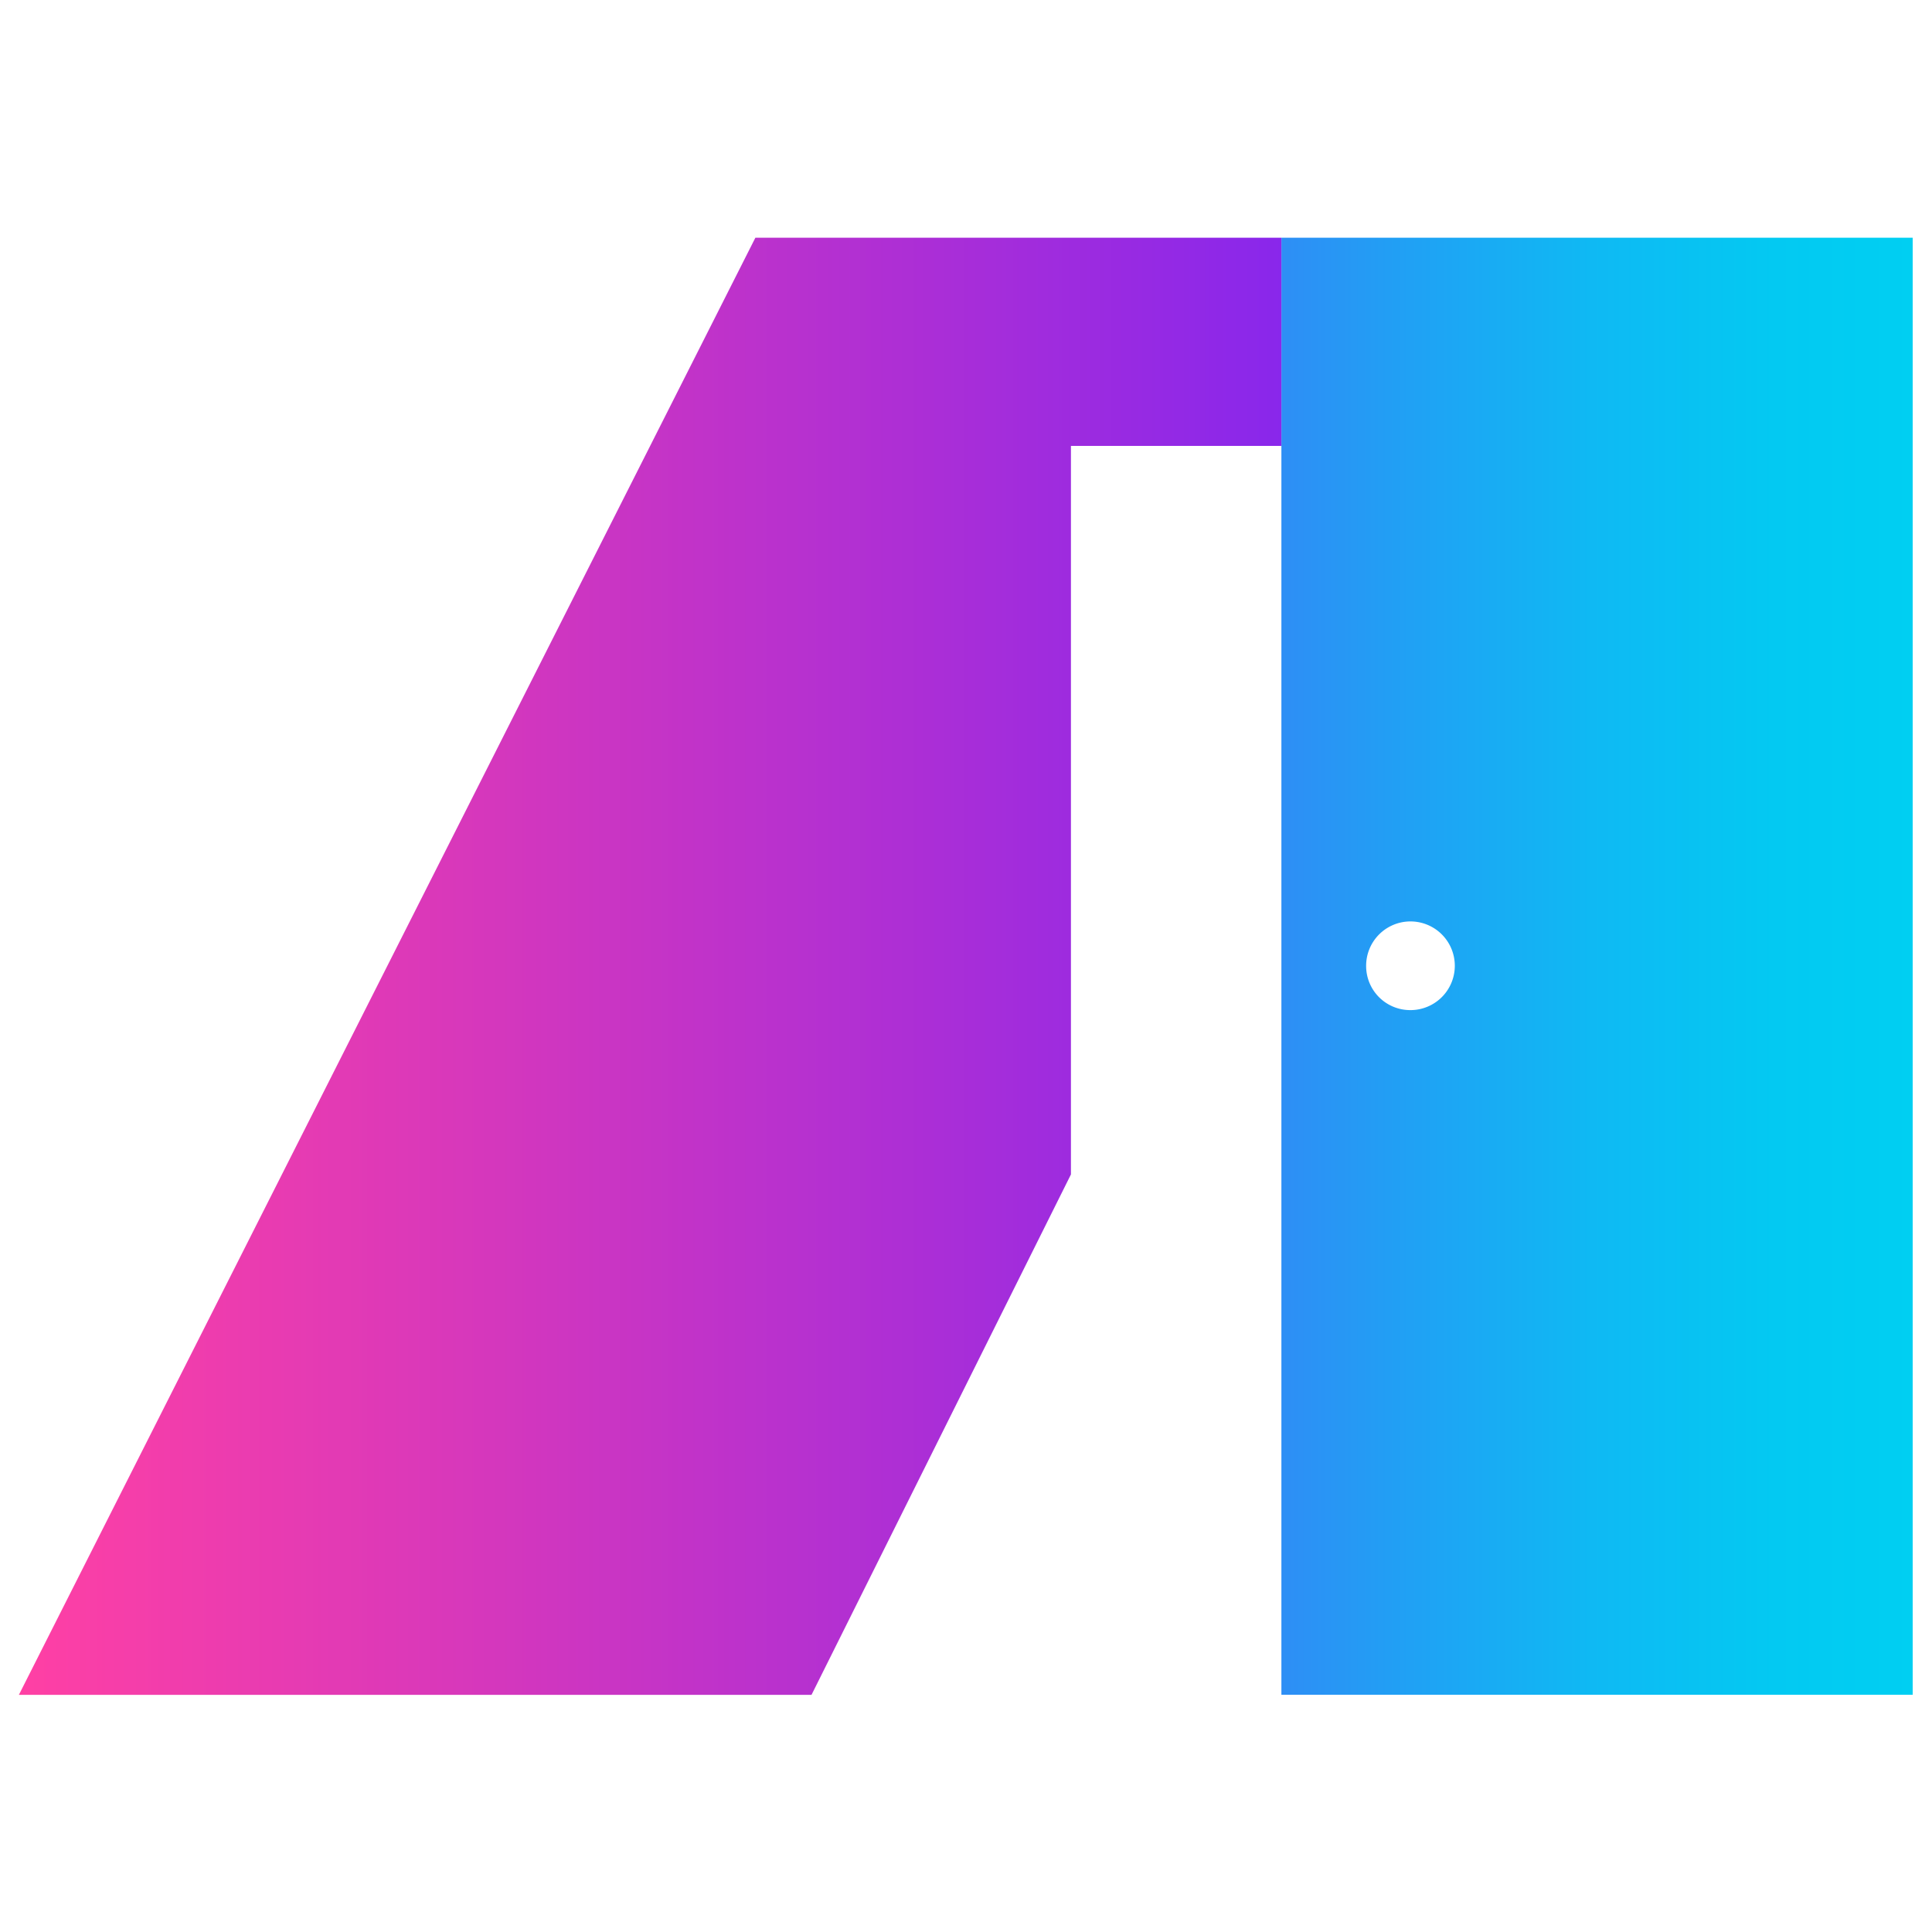
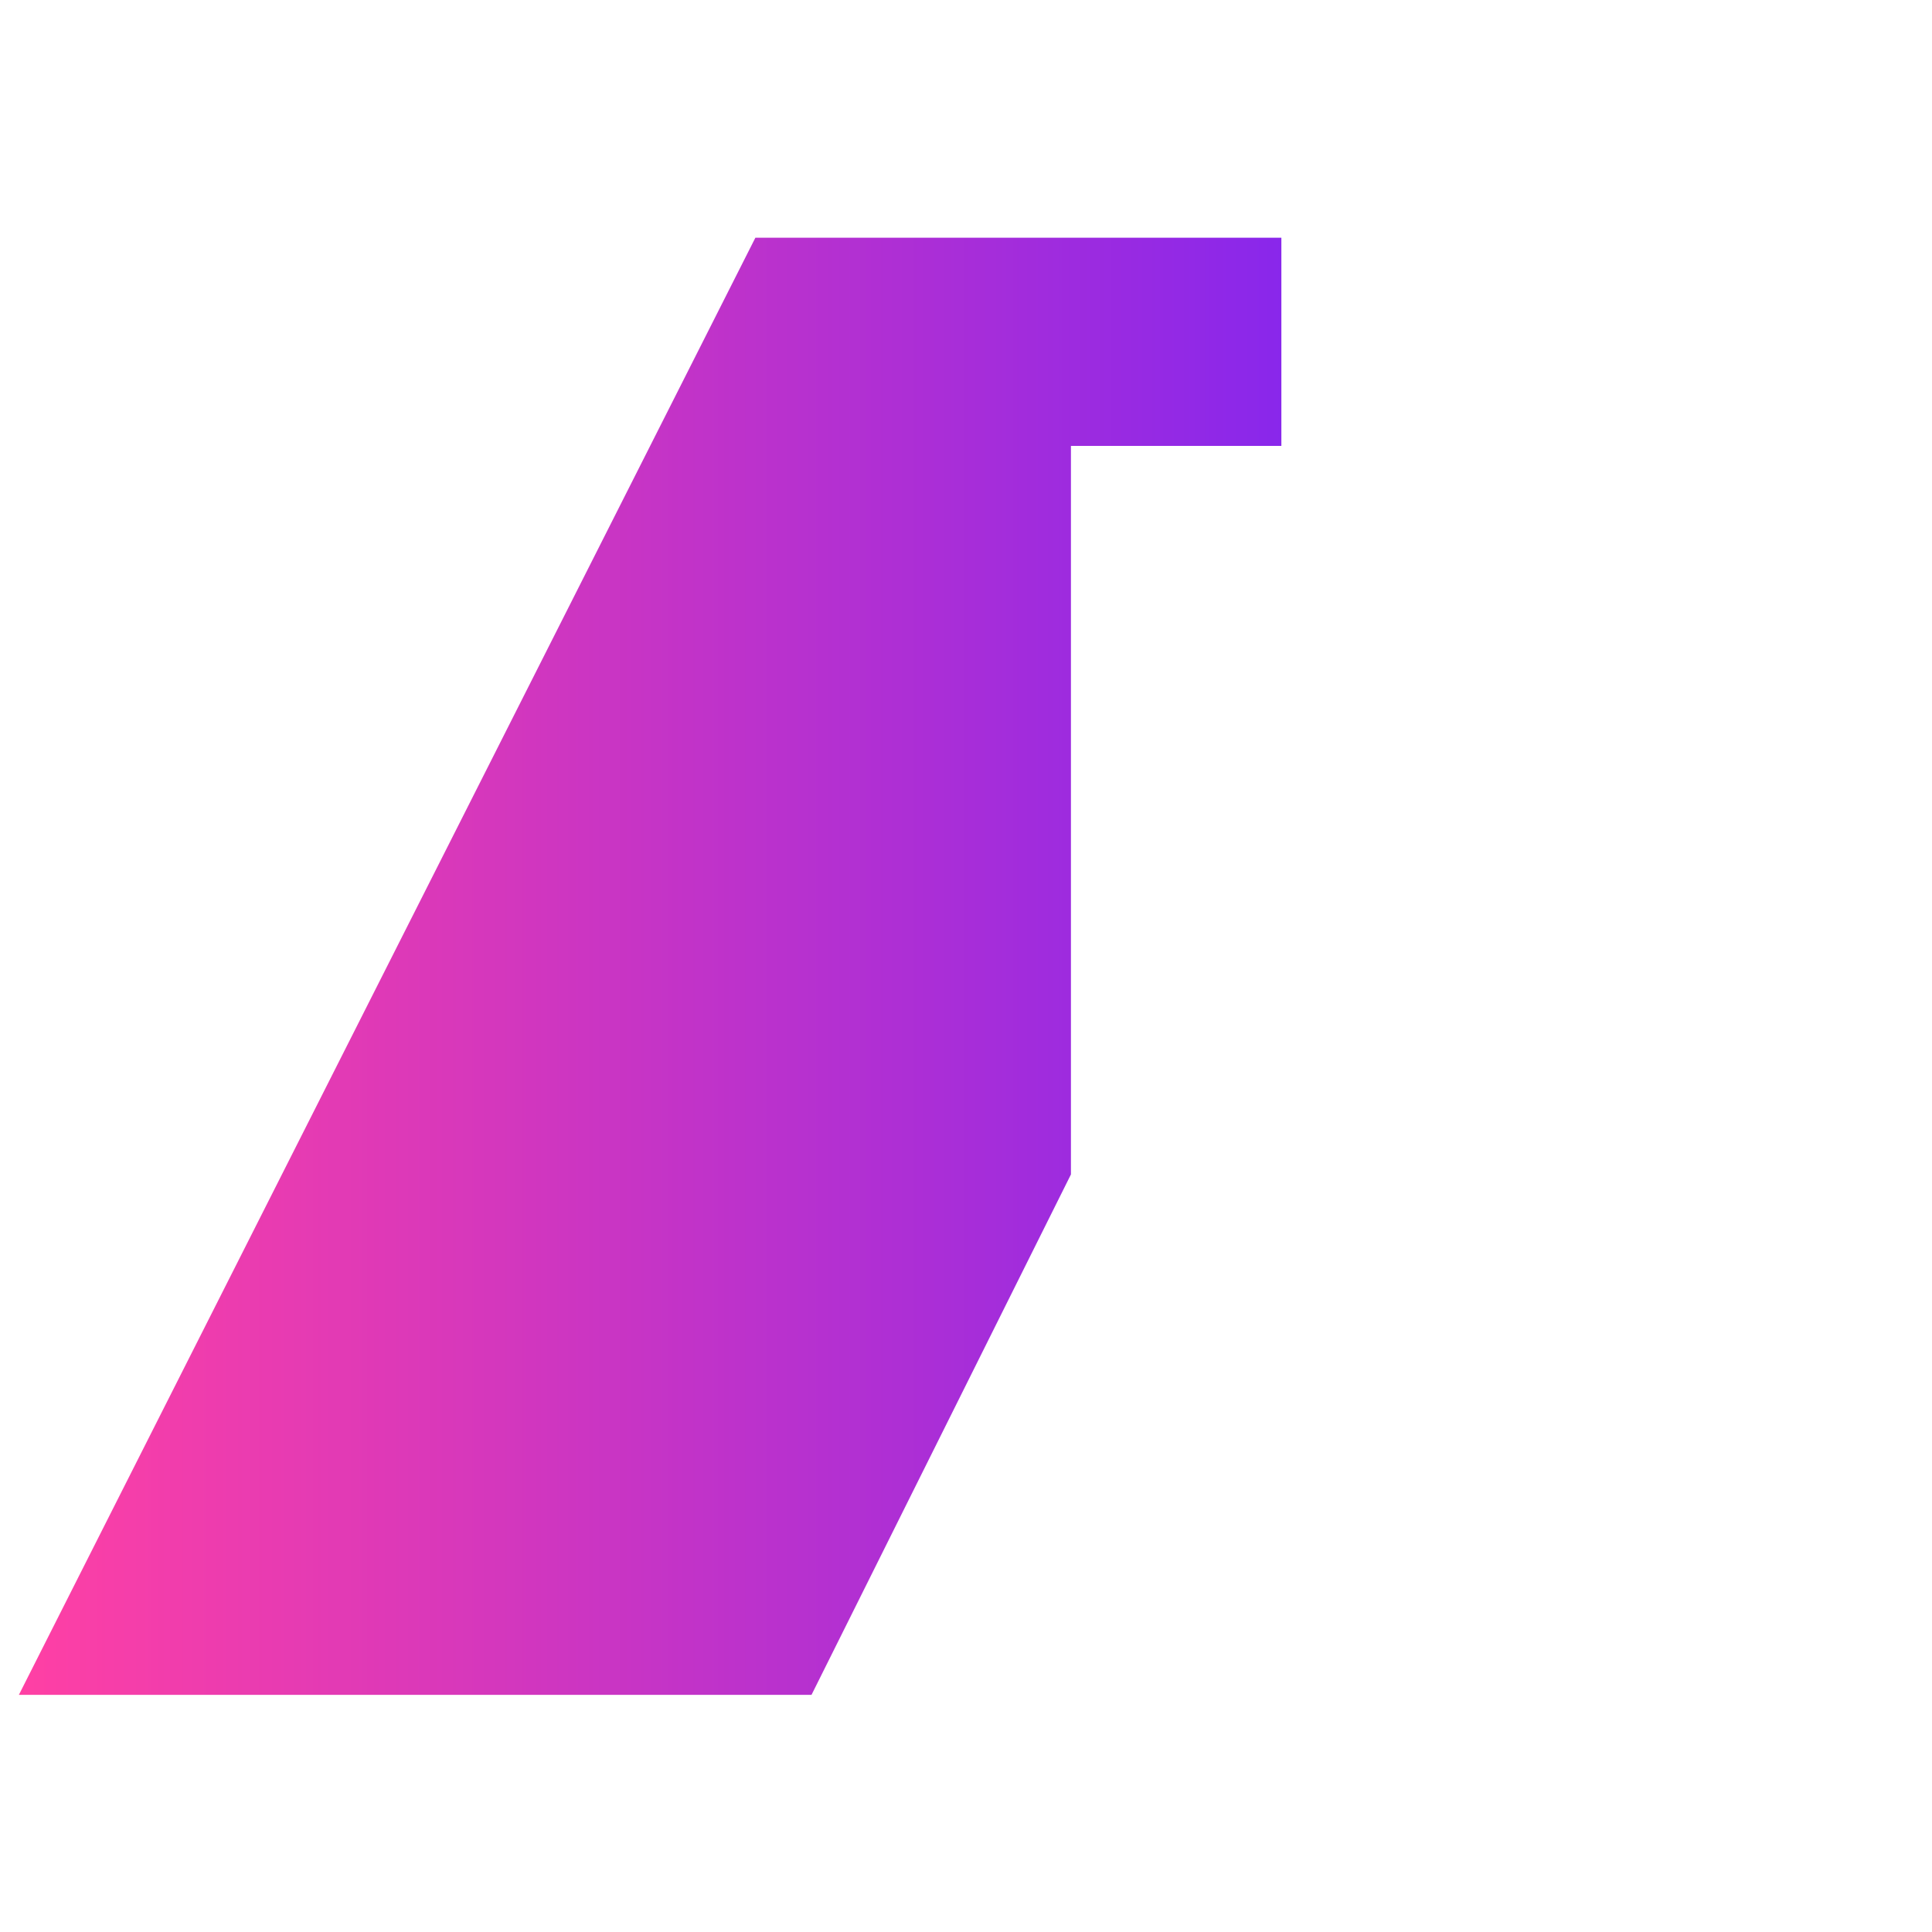
<svg xmlns="http://www.w3.org/2000/svg" width="512" height="512" viewBox="0 0 512 512">
  <defs>
    <linearGradient id="linear-gradient" y1="0.5" x2="1" y2="0.5" gradientUnits="objectBoundingBox">
      <stop offset="0" stop-color="#2e8ef5" />
      <stop offset="0.17" stop-color="#229ef4" />
      <stop offset="0.49" stop-color="#0fb9f3" />
      <stop offset="0.78" stop-color="#03c9f2" />
      <stop offset="1" stop-color="#00cff2" />
    </linearGradient>
    <linearGradient id="linear-gradient-2" y1="0.5" x2="1" y2="0.5" gradientUnits="objectBoundingBox">
      <stop offset="0" stop-color="#ff40a4" />
      <stop offset="0.34" stop-color="#d938ba" />
      <stop offset="1" stop-color="#8927eb" />
    </linearGradient>
  </defs>
  <g id="Group_7057" data-name="Group 7057" transform="translate(19338 19950)">
    <g id="Group_7056" data-name="Group 7056">
-       <rect id="Rectangle_11" data-name="Rectangle 11" width="512" height="512" transform="translate(-19338 -19950)" fill="none" />
      <g id="Group_7055" data-name="Group 7055" transform="translate(-208.999 -310.999)">
-         <path id="Path_244" data-name="Path 244" d="M168.457,204.537a11.75,11.75,0,1,1,11.749,11.623,11.682,11.682,0,0,1-11.749-11.623M146,397.6H313.3V11.47H146V397.629Z" transform="translate(-18935.418 -19587.473)" fill="url(#linear-gradient)" />
        <path id="Path_245" data-name="Path 245" d="M203.073,11.47,7.89,397.629H217.947L286.7,259.706V66.639h55.767V11.47Z" transform="translate(-19131.891 -19587.473)" fill="url(#linear-gradient-2)" />
      </g>
    </g>
  </g>
</svg>